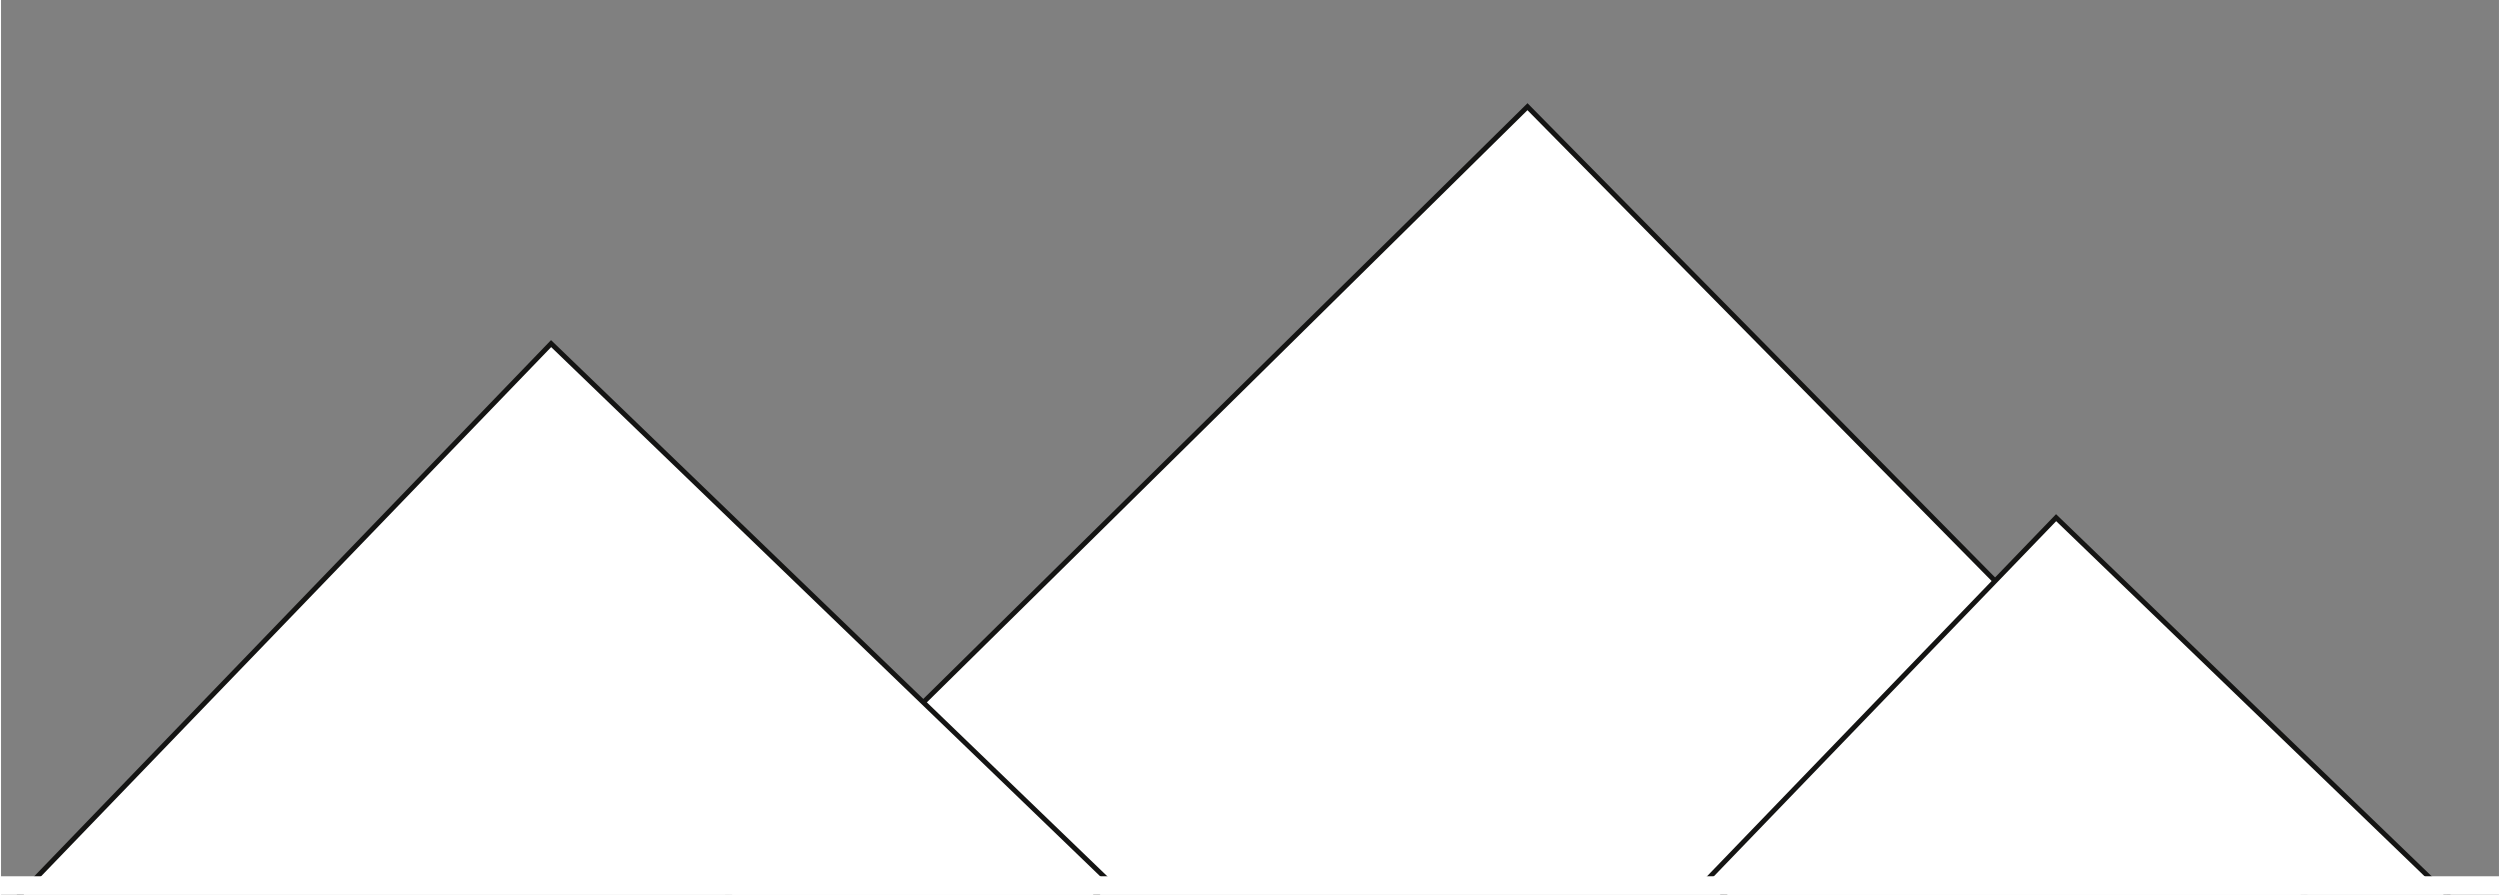
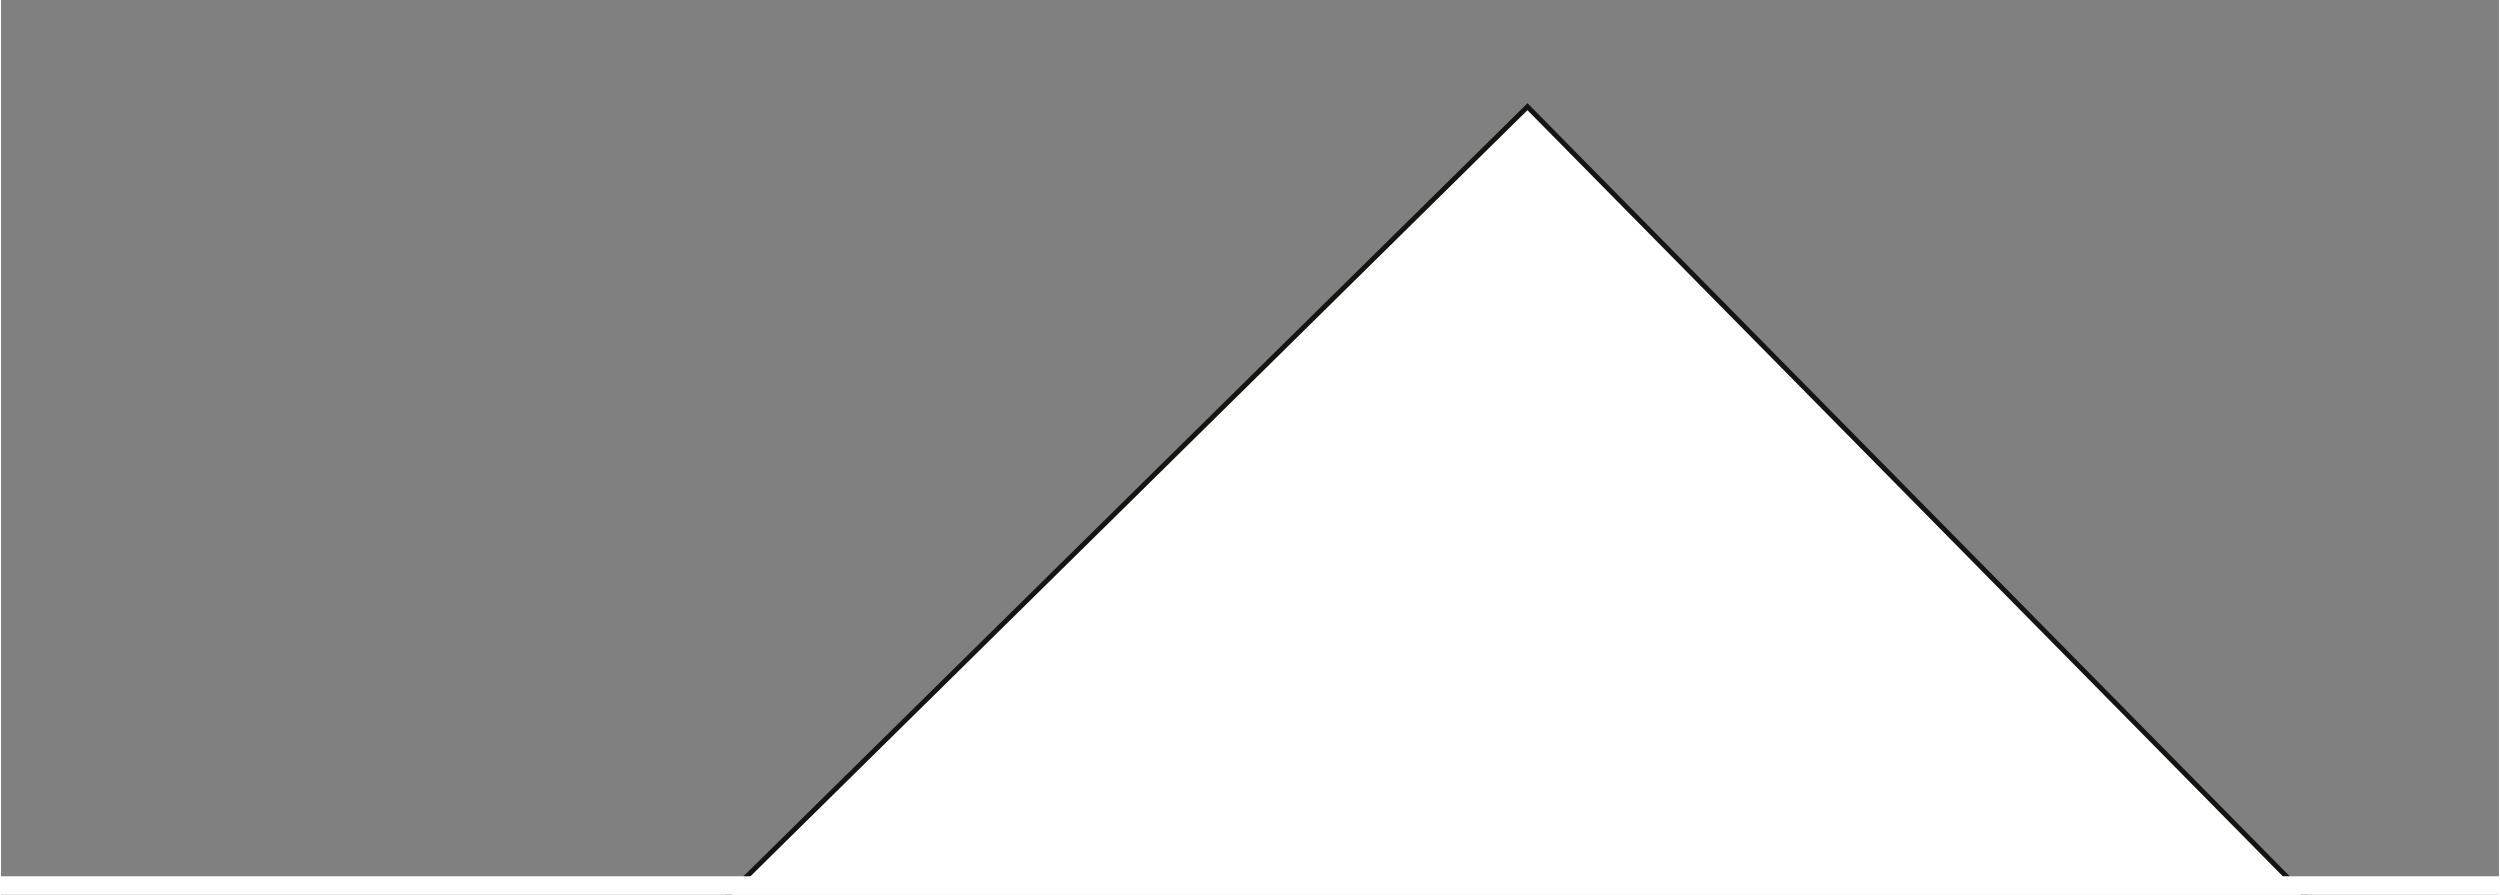
<svg xmlns="http://www.w3.org/2000/svg" version="1.1" id="Ebene_1" x="0px" y="0px" width="190" height="68" viewBox="0 0 504.027 180.537" enable-background="new 0 0 504.027 180.537" xml:space="preserve">
  <rect x="0" y="0" width="504.027" height="180.537" fill="#808080" stroke="none" />
  <rect x="87.597" y="132.79" transform="matrix(0.702 0.712 -0.712 0.702 341.056 -134.059)" fill="#FFFFFF" stroke="#141413" stroke-miterlimit="10" width="486.227" height="415.391" />
-   <rect x="35.571" y="101.987" transform="matrix(0.72 0.694 -0.694 0.72 156.16 -28.785)" fill="#FFFFFF" stroke="#141413" stroke-miterlimit="10" width="156.376" height="154.362" />
-   <rect x="362.235" y="133.272" transform="matrix(0.72 0.694 -0.694 0.72 246.349 -242.894)" fill="#FFFFFF" stroke="#141413" stroke-miterlimit="10" width="124.015" height="101.261" />
  <rect x="-27.517" y="176.812" fill="#FFFFFF" width="718.792" height="394.631" />
  <g>
</g>
  <g>
</g>
  <g>
</g>
  <g>
</g>
  <g>
</g>
  <g>
</g>
</svg>